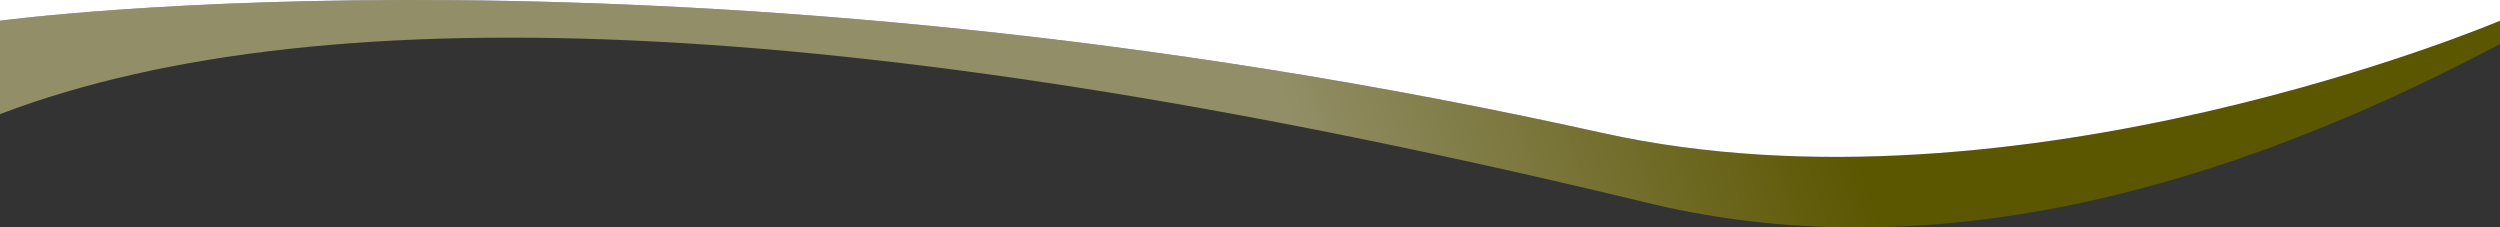
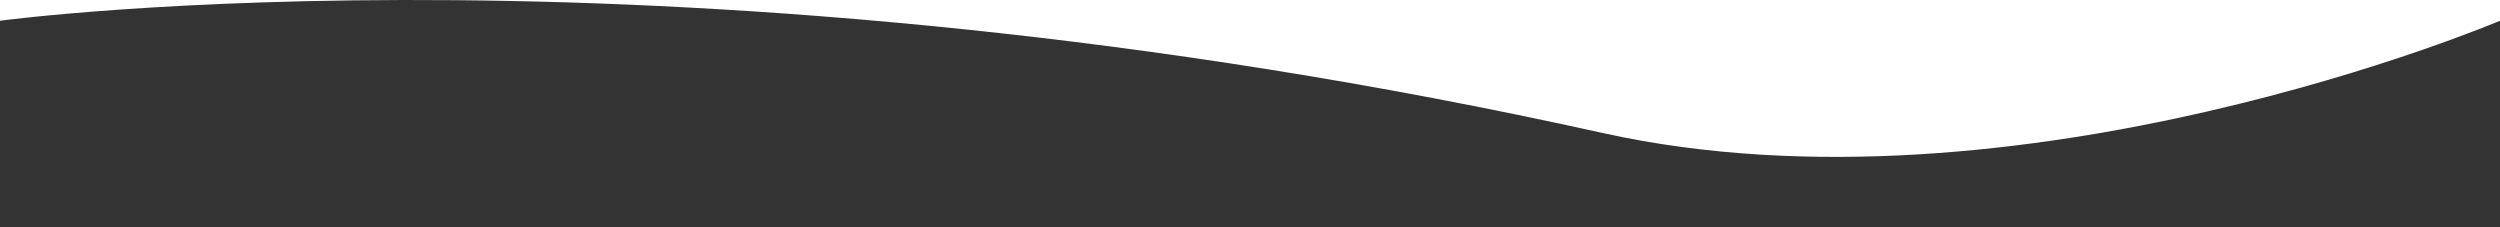
<svg xmlns="http://www.w3.org/2000/svg" viewBox="0 0 1920 174.68">
  <rect x="0" y="0" width="1920" height="174.68" fill="#333333" stroke="none" />
  <defs>
    <linearGradient id="linear-gradient" x1="970.71" y1="32.55" x2="1357.91" y2="-94.54" gradientUnits="userSpaceOnUse">
      <stop offset="0" stop-color="#928e67" />
      <stop offset="1" stop-color="#5b5600" />
    </linearGradient>
  </defs>
  <g id="Layer_2" data-name="Layer 2">
    <g id="Layer_1-2" data-name="Layer 1">
-       <path d="M1920 33.82q-365.14 193.4-657.64 121.27C673.39 13 252.61-8.5 0 87.65" fill="none" />
-       <path d="M1230.79 102.13C522.55-54.9 0 15.93 0 15.93v71.72C252.61-8.5 673.39 13 1262.36 155.09q292.5 72.13 657.64-121.27V15.93s-369.64 157.07-689.21 86.2z" fill="url(#linear-gradient)" />
      <path d="M0 0v15.93s522.55-70.83 1230.79 86.2C1550.36 173 1920 15.93 1920 15.93V0z" fill="#fff" />
    </g>
  </g>
</svg>